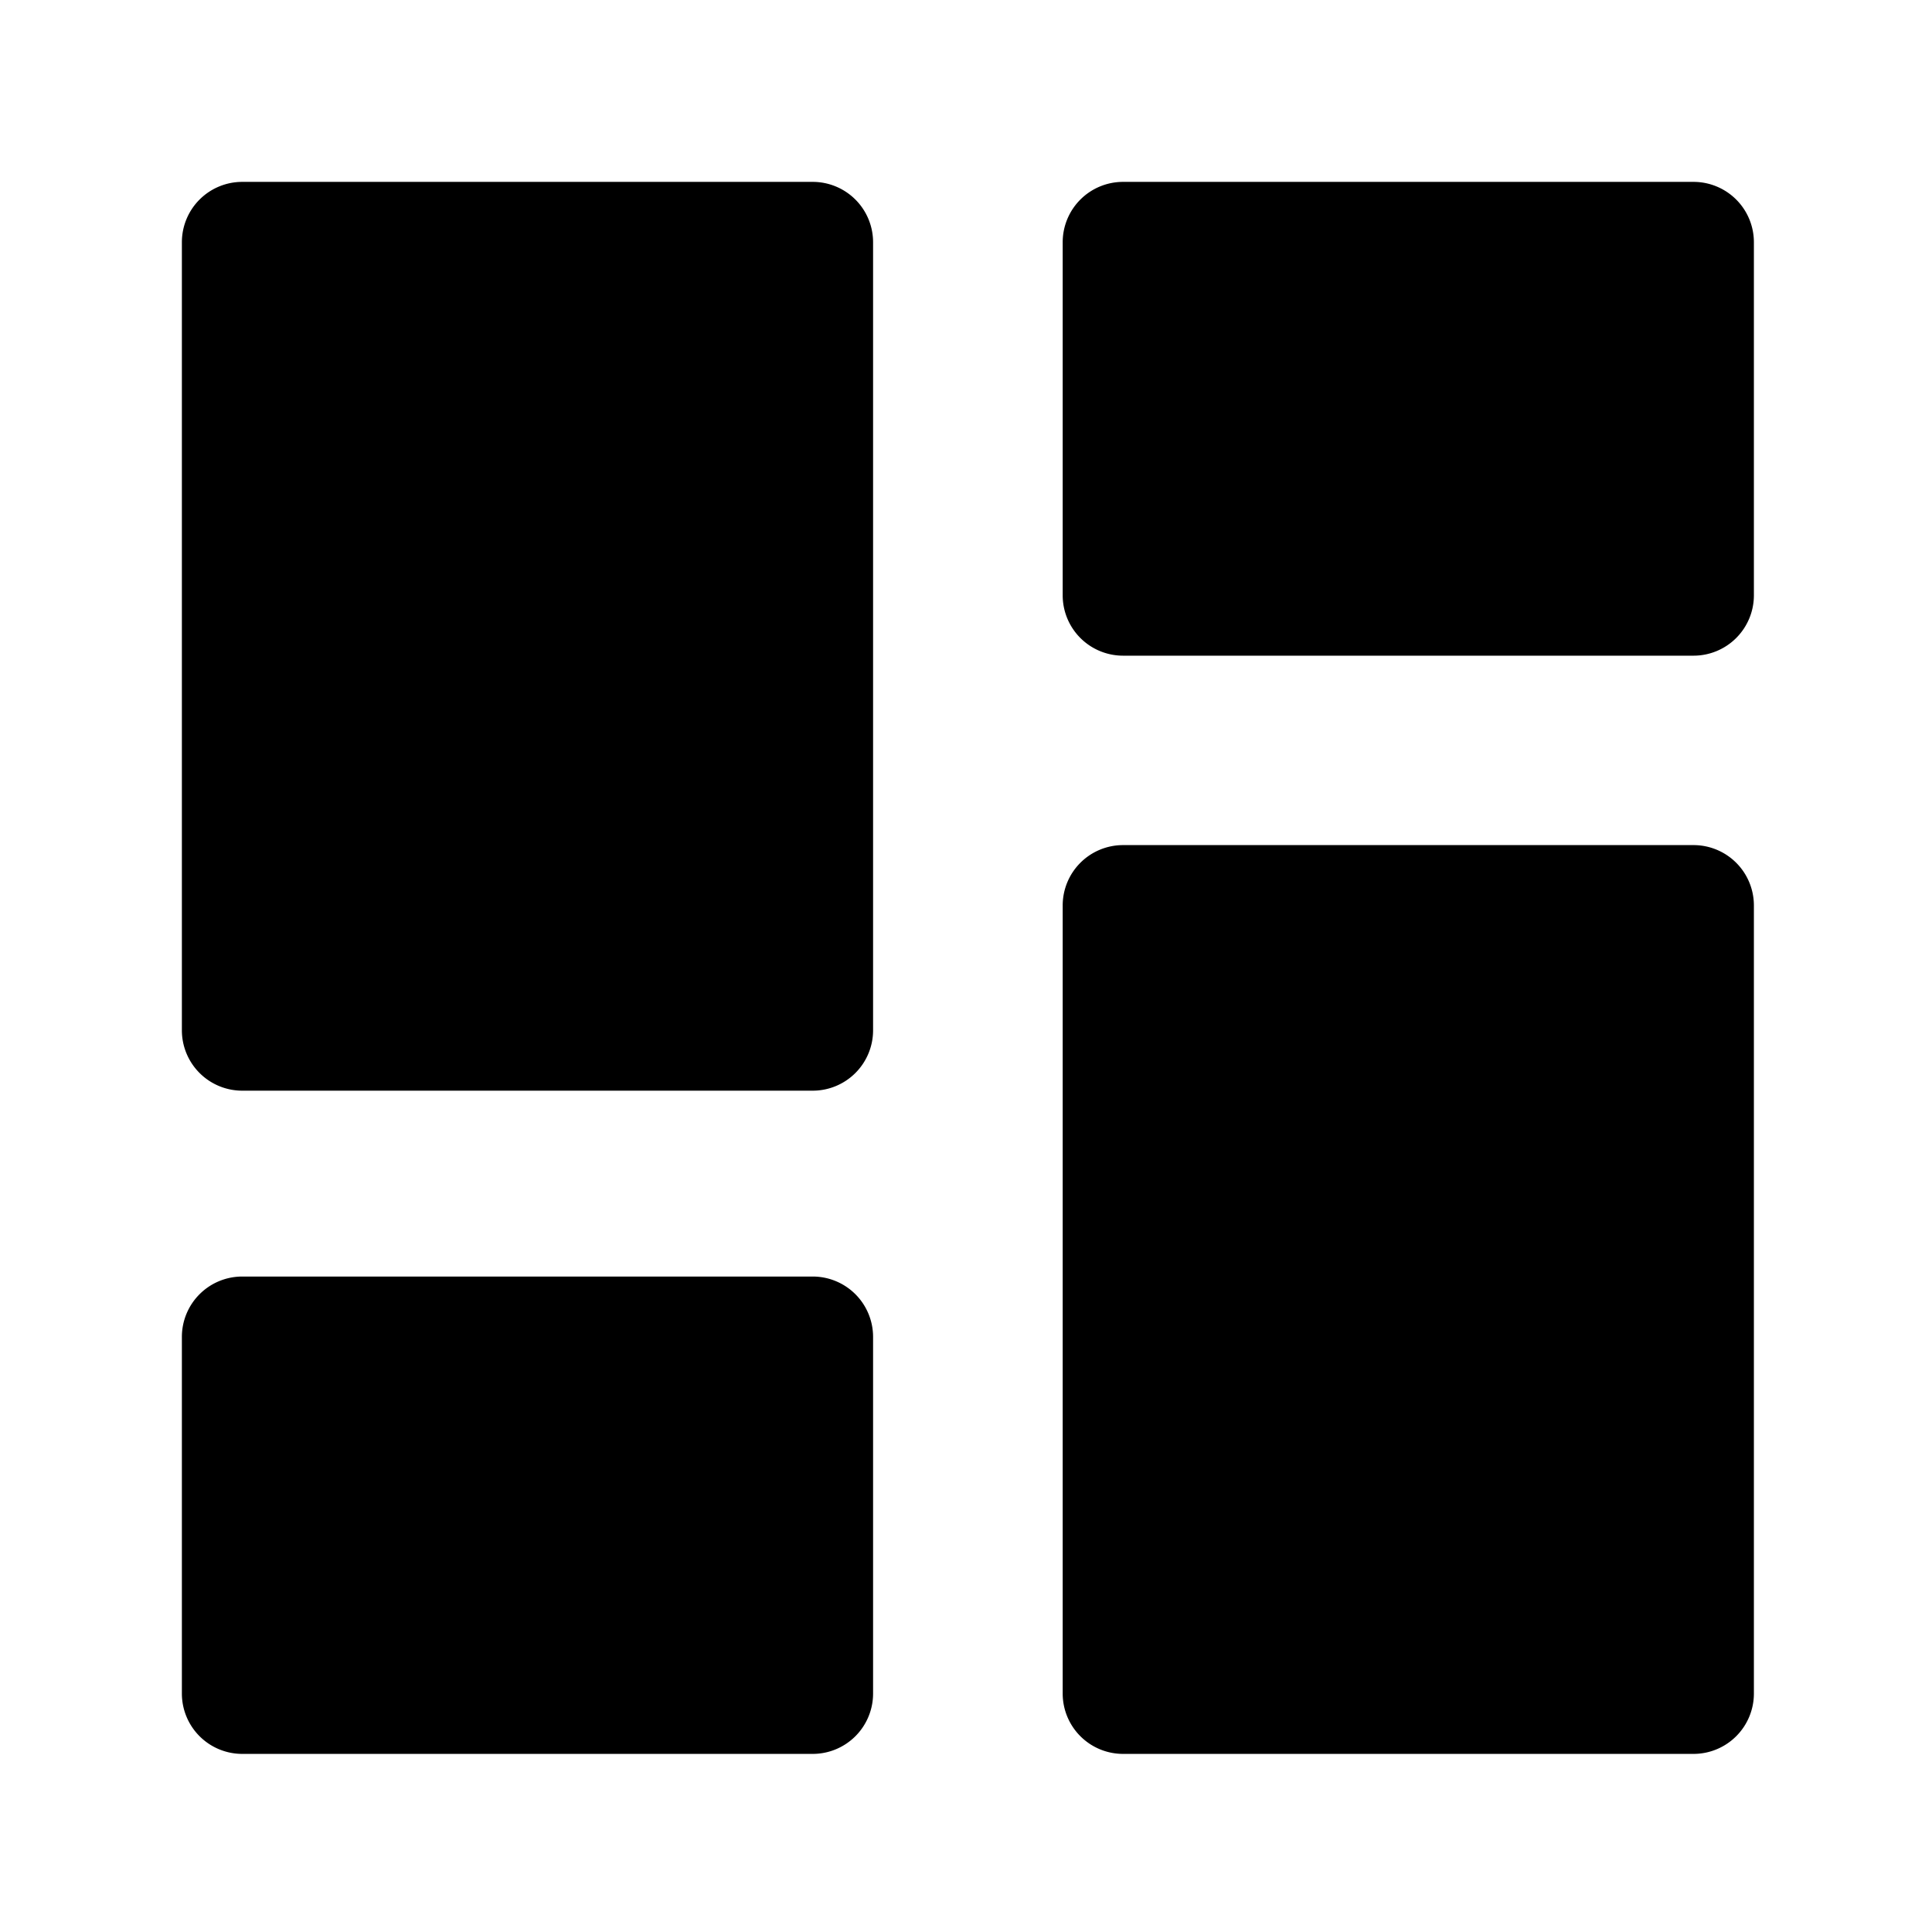
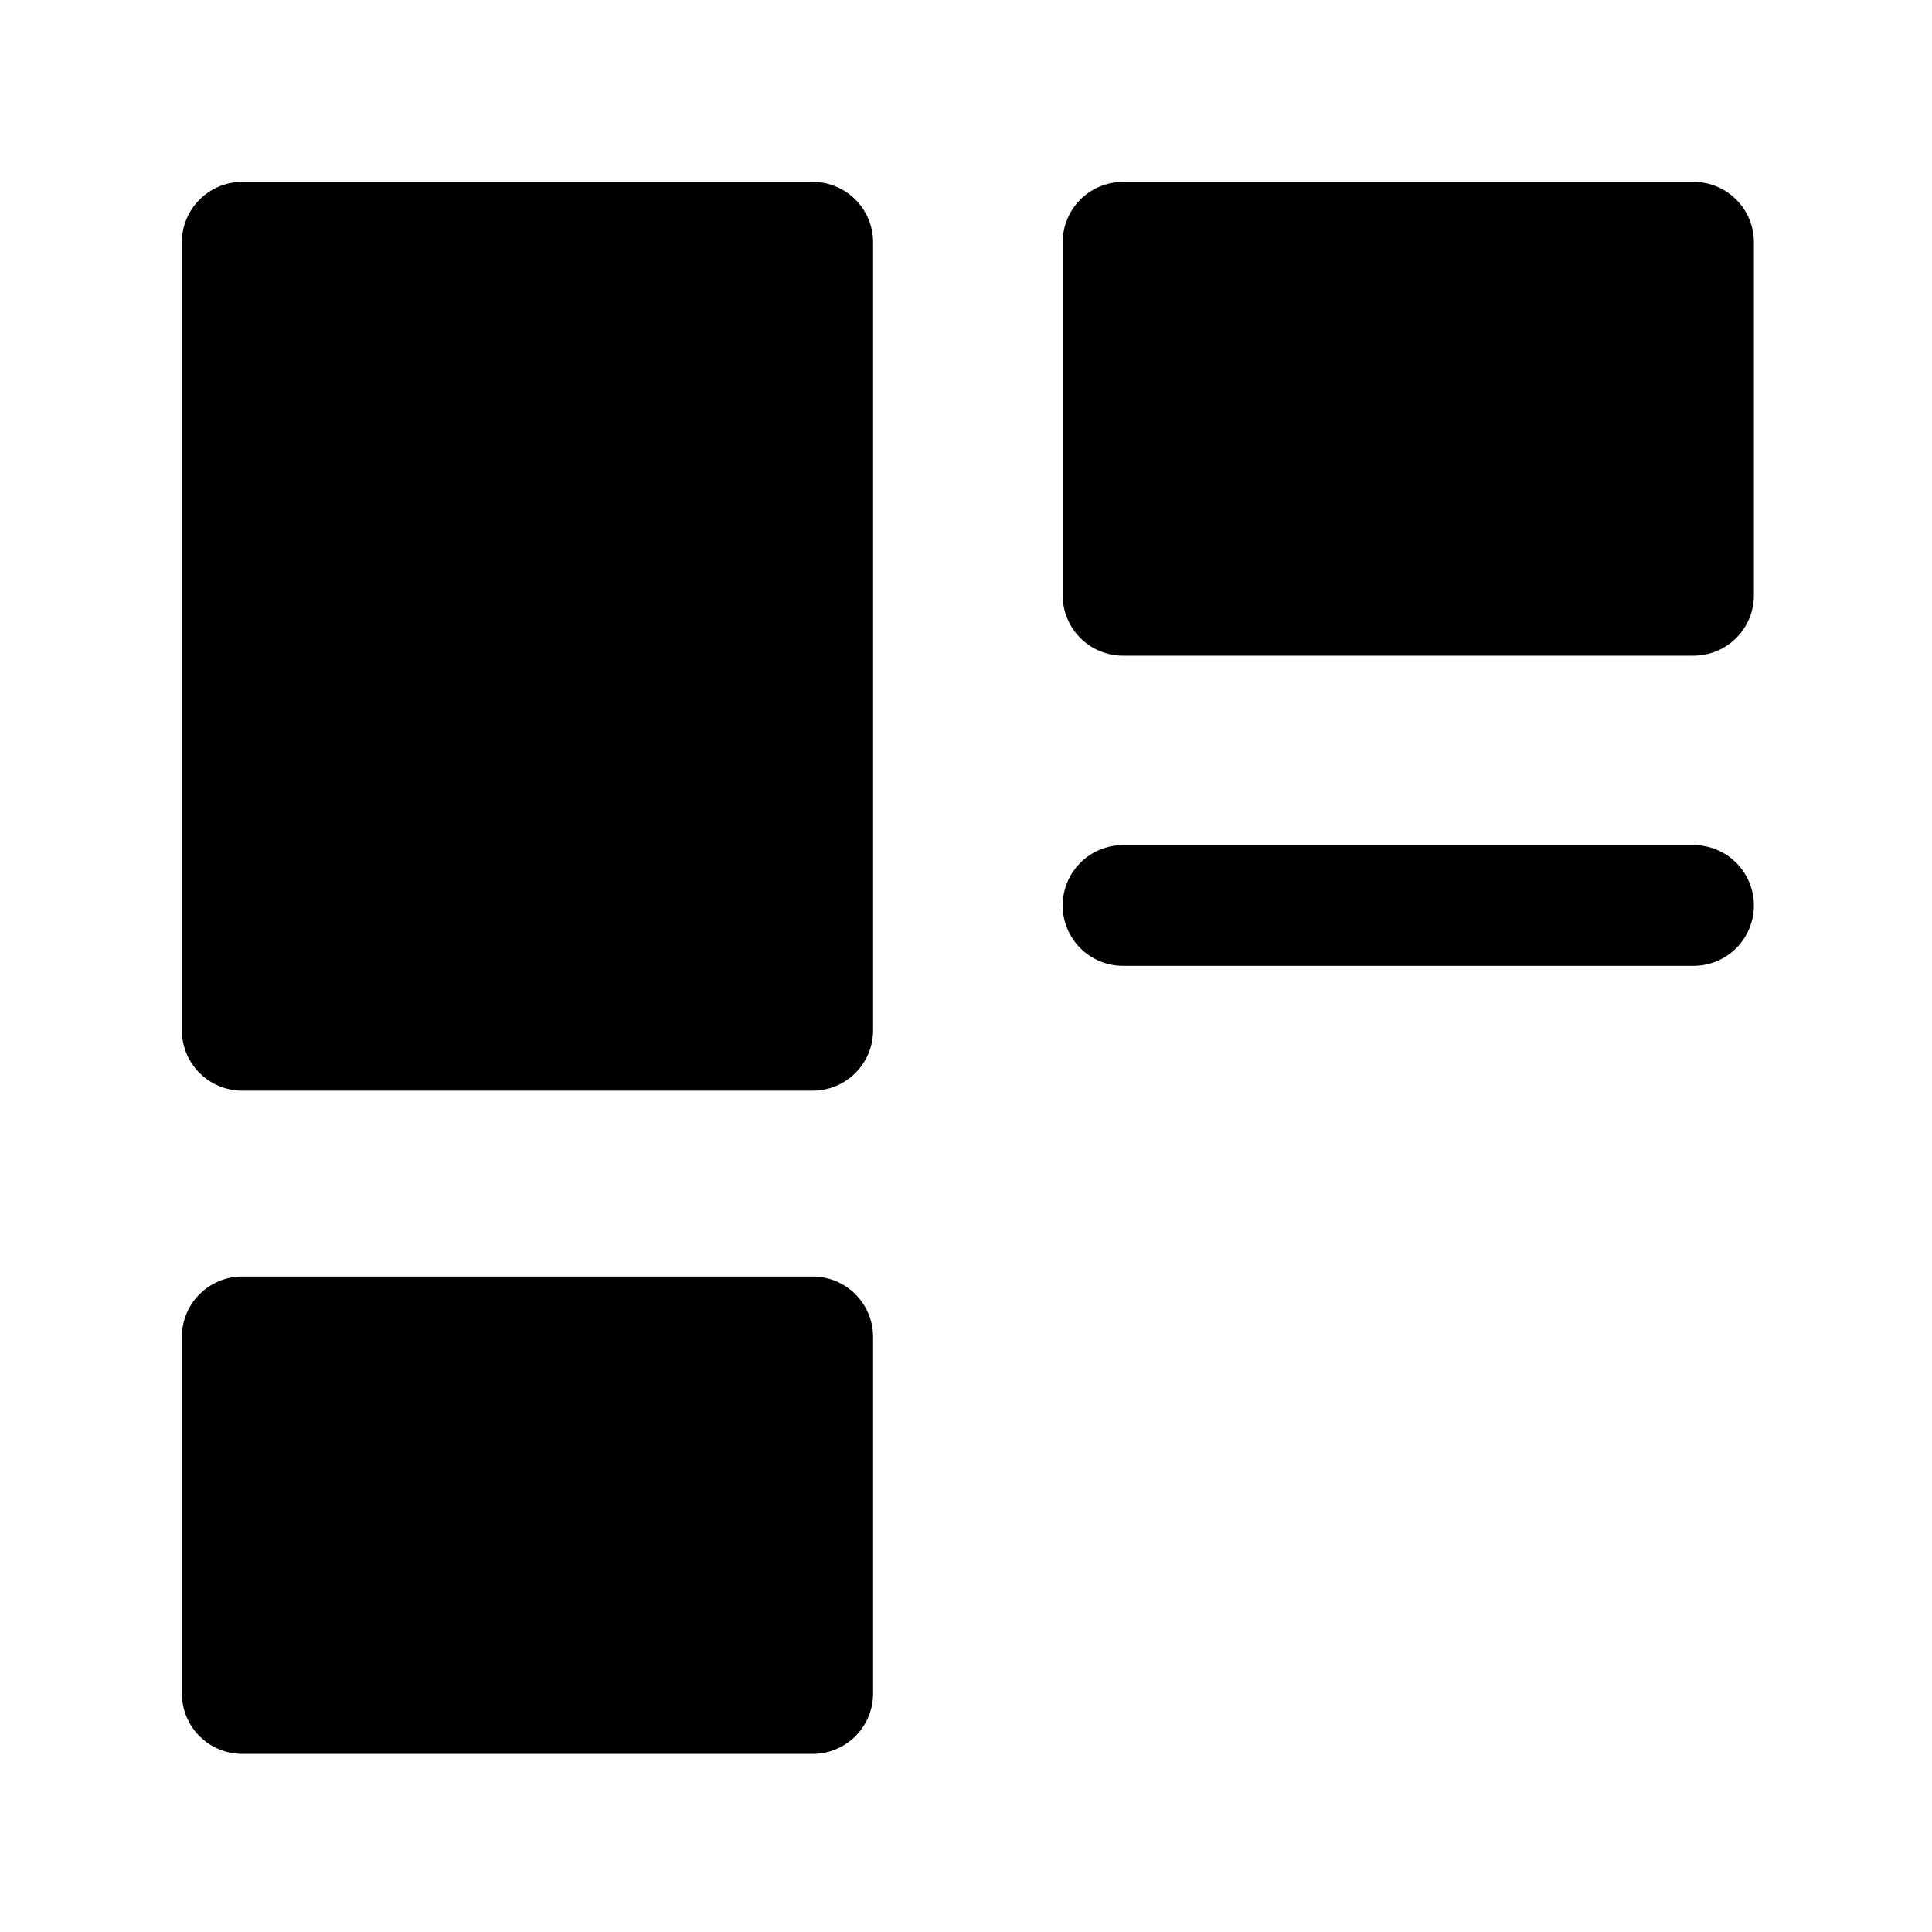
<svg xmlns="http://www.w3.org/2000/svg" version="1.1" width="512" height="512" x="0" y="0" viewBox="0 0 64 64" style="enable-background:new 0 0 512 512" xml:space="preserve" class="">
  <g>
-     <path d="M26.923 6.025H8.025a2 2 0 0 0-2 2V34.13a2 2 0 0 0 2 2h18.897a2 2 0 0 0 2-2V8.025a2 2 0 0 0-1.999-2zM26.923 42.287H8.025a2 2 0 0 0-2 2V56.1a2 2 0 0 0 2 2h18.897a2 2 0 0 0 2-2V44.287a2 2 0 0 0-1.999-2zM56.101 27.995H37.203a2 2 0 0 0-2 2V56.1a2 2 0 0 0 2 2H56.1a2 2 0 0 0 2-2V29.995a2 2 0 0 0-1.999-2zM56.101 6.025H37.203a2 2 0 0 0-2 2V19.72a2 2 0 0 0 2 2H56.1a2 2 0 0 0 2-2V8.025a2 2 0 0 0-1.999-2z" fill="#000000" opacity="1" data-original="#000000" class="" />
+     <path d="M26.923 6.025H8.025a2 2 0 0 0-2 2V34.13a2 2 0 0 0 2 2h18.897a2 2 0 0 0 2-2V8.025a2 2 0 0 0-1.999-2zM26.923 42.287H8.025a2 2 0 0 0-2 2V56.1a2 2 0 0 0 2 2h18.897a2 2 0 0 0 2-2V44.287a2 2 0 0 0-1.999-2zM56.101 27.995H37.203a2 2 0 0 0-2 2a2 2 0 0 0 2 2H56.1a2 2 0 0 0 2-2V29.995a2 2 0 0 0-1.999-2zM56.101 6.025H37.203a2 2 0 0 0-2 2V19.72a2 2 0 0 0 2 2H56.1a2 2 0 0 0 2-2V8.025a2 2 0 0 0-1.999-2z" fill="#000000" opacity="1" data-original="#000000" class="" />
  </g>
</svg>